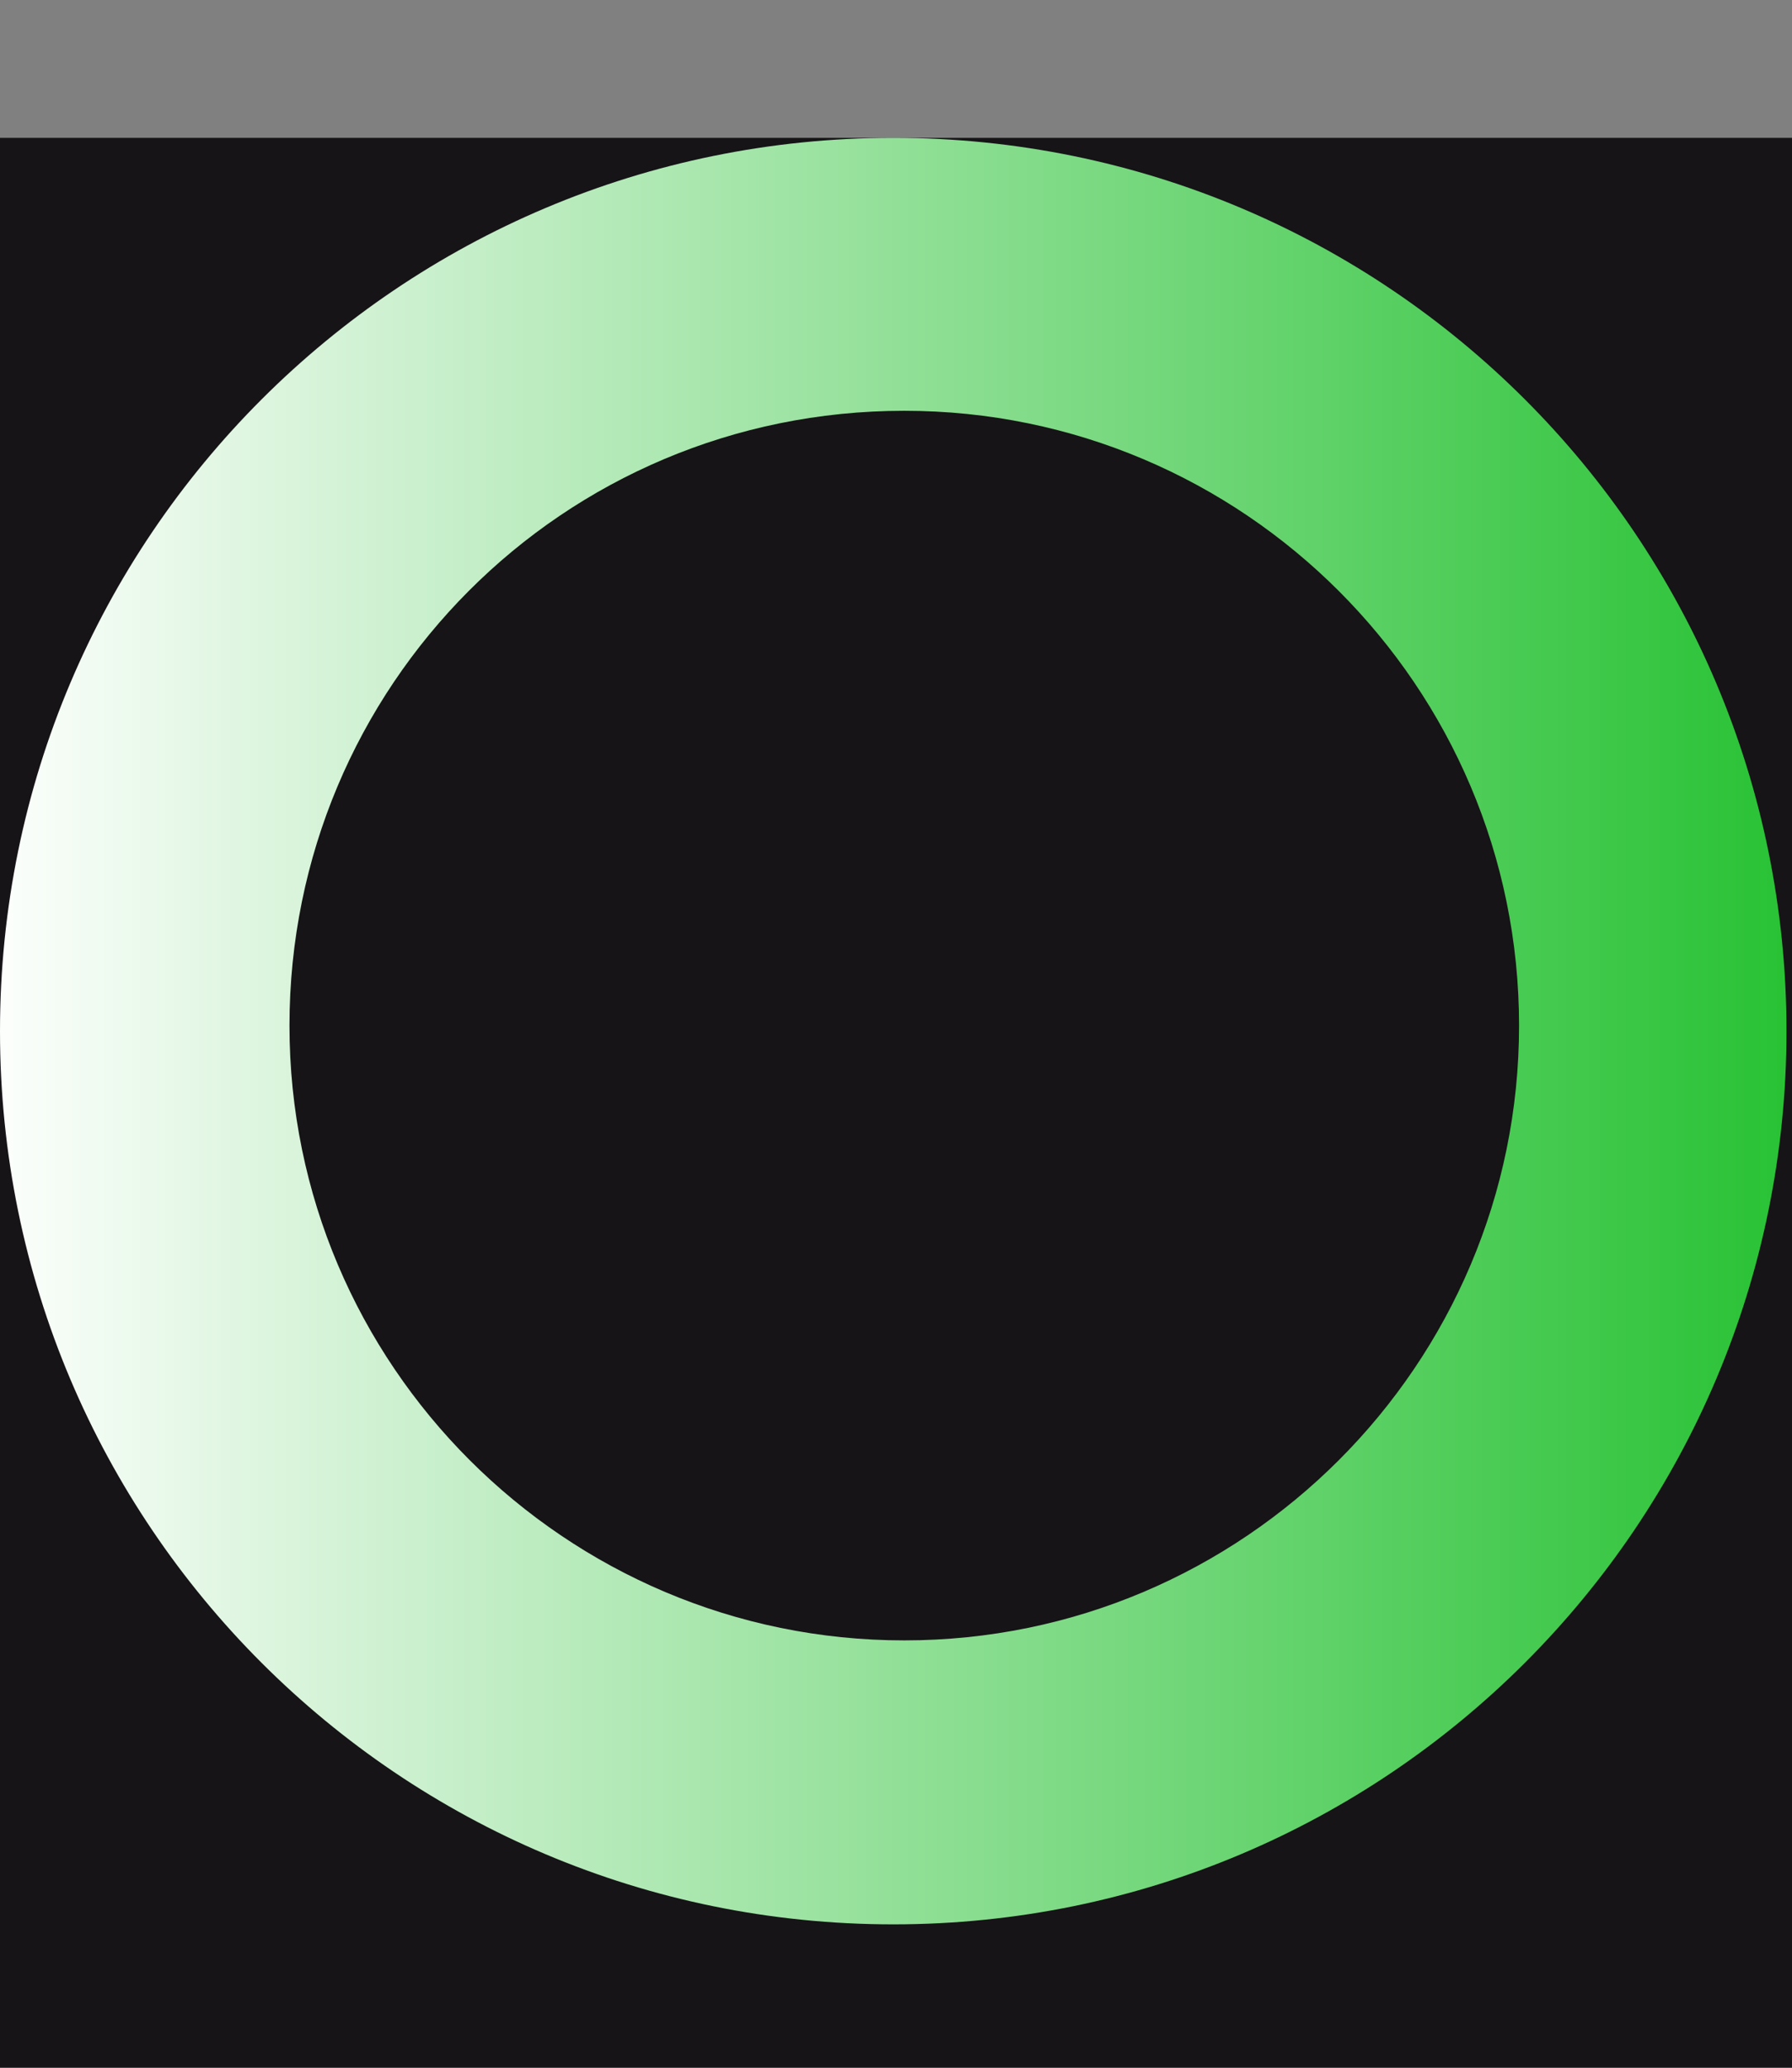
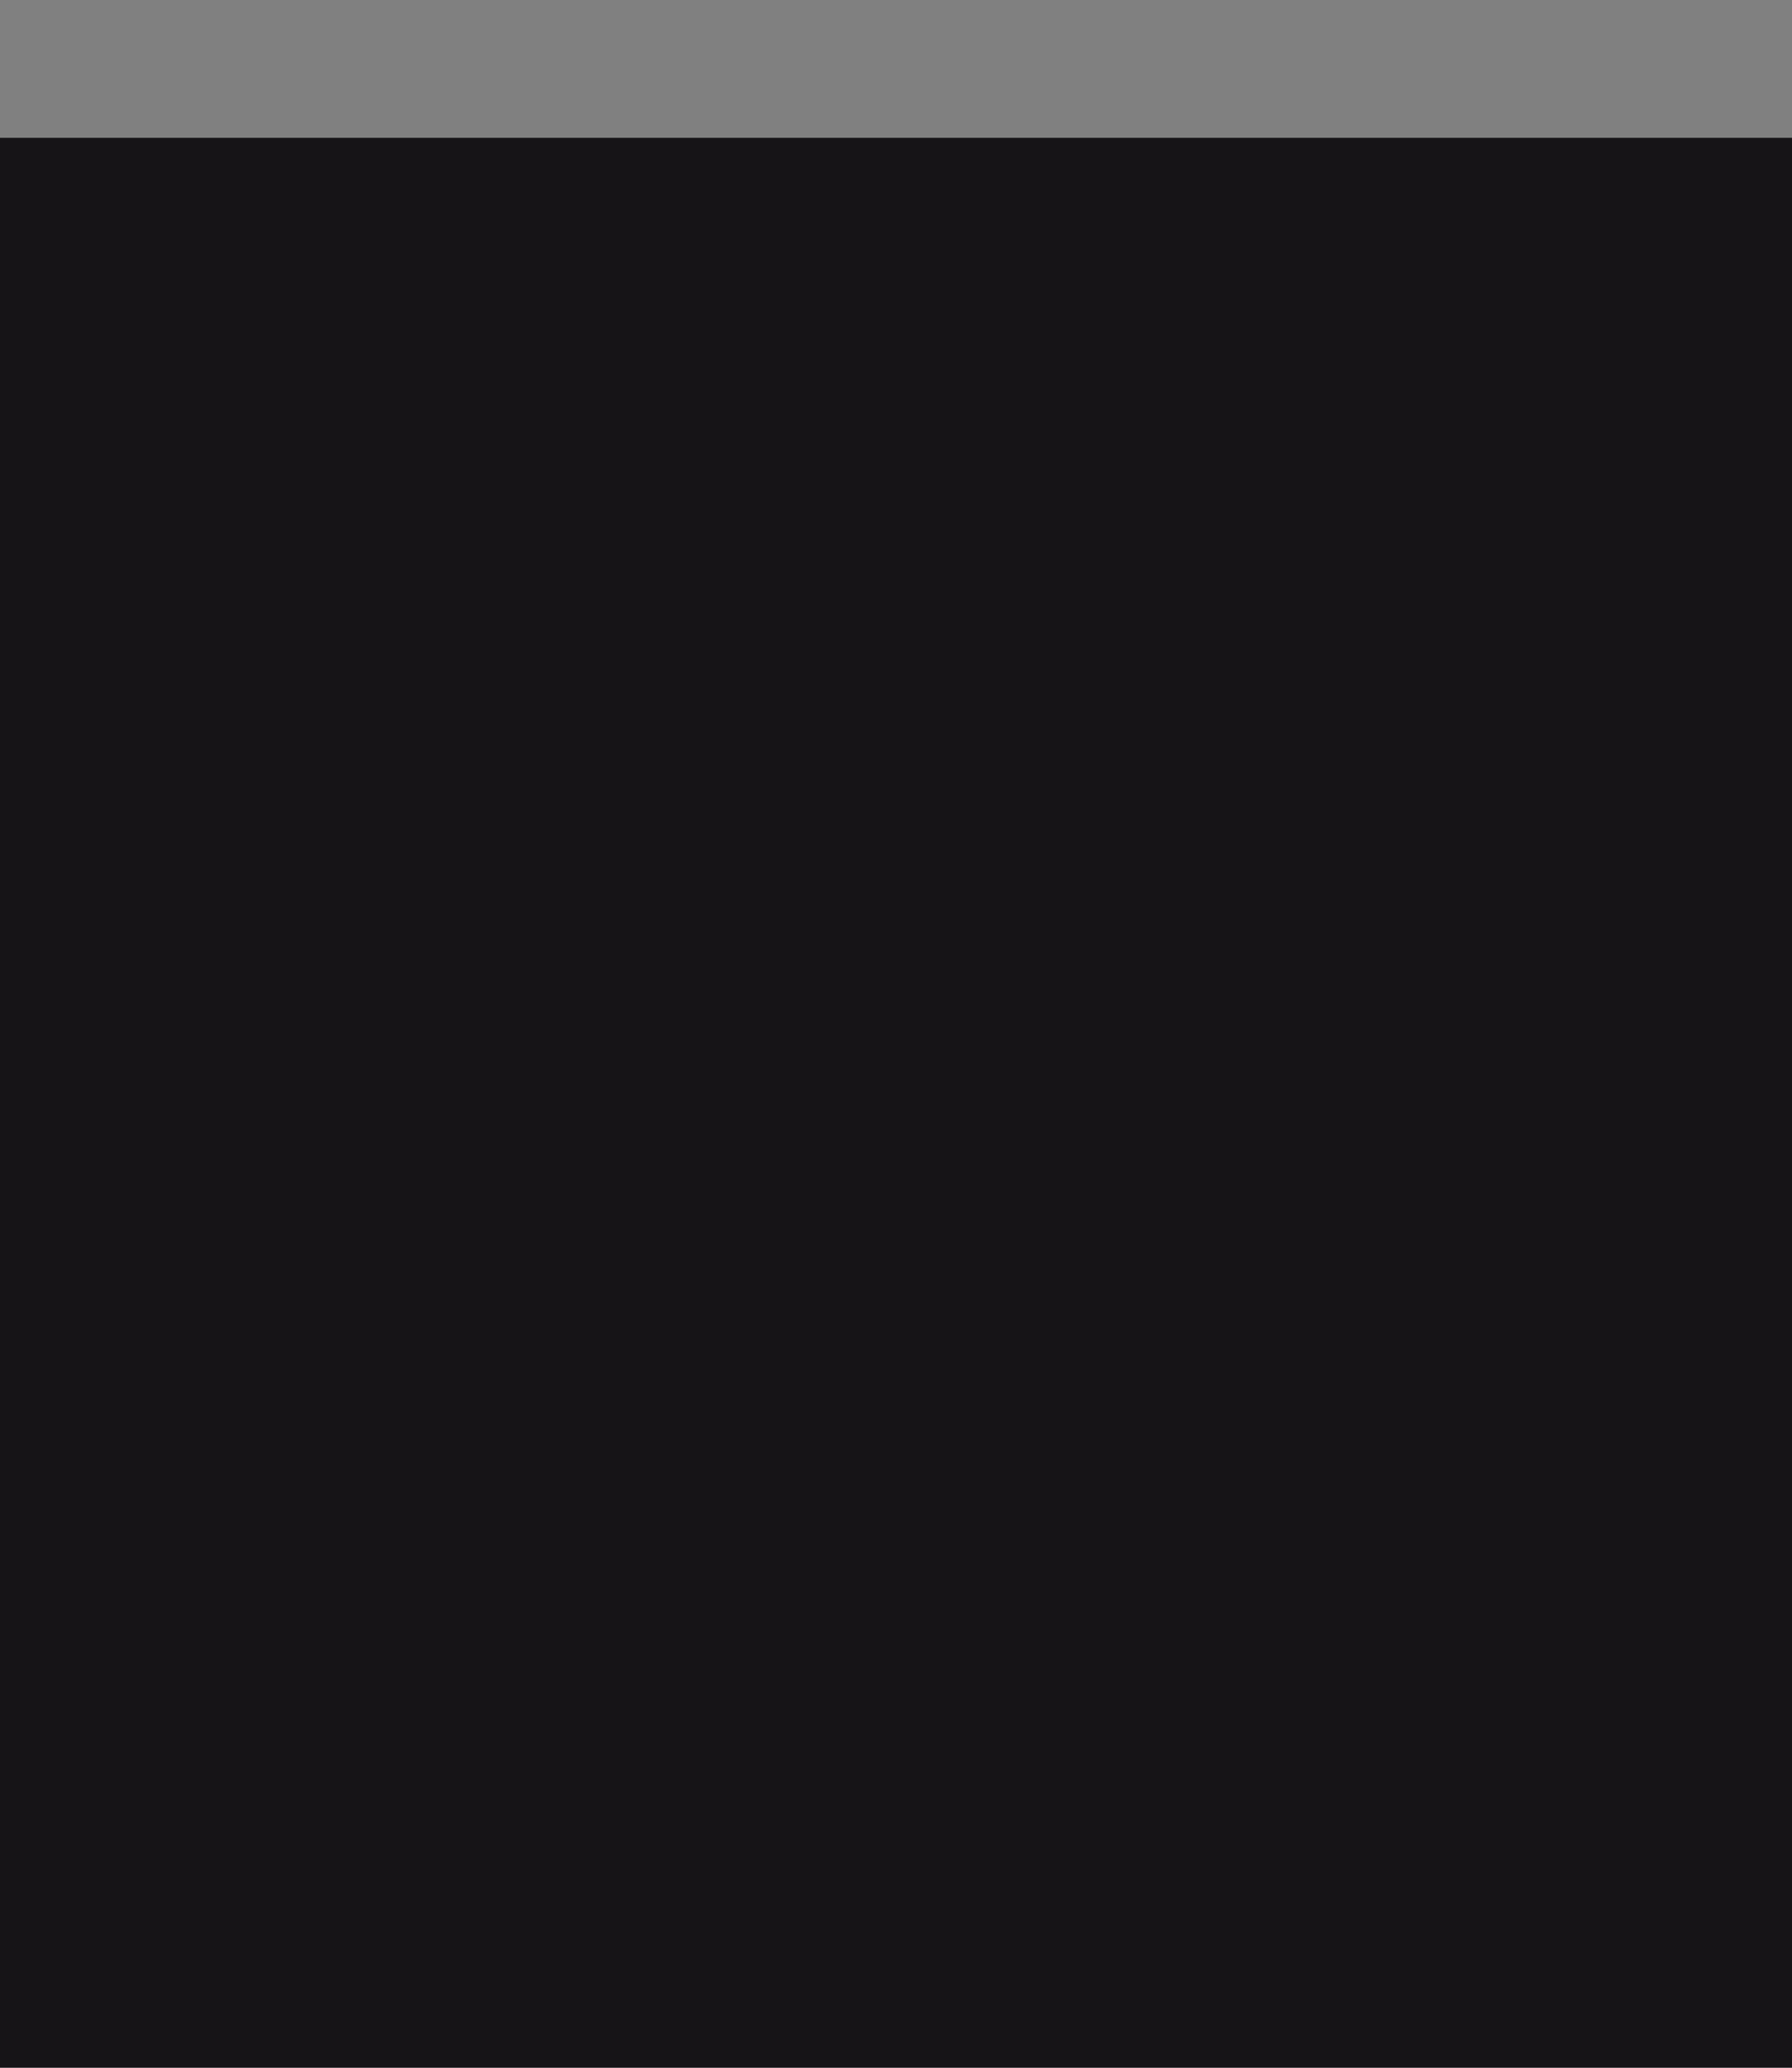
<svg xmlns="http://www.w3.org/2000/svg" version="1.1" id="Layer_1" x="0px" y="0px" viewBox="0 0 65 75" style="enable-background:new 0 0 65 75;" xml:space="preserve">
  <rect x="0" y="0" width="65" height="75" fill="#808080" stroke="none" />
  <style type="text/css">
	.st0{fill:#161417;}
	.st1{fill-rule:evenodd;clip-rule:evenodd;fill:url(#SVGID_1_);}
</style>
  <rect y="5" class="st0" width="65" height="75" />
  <g>
    <linearGradient id="SVGID_1_" gradientUnits="userSpaceOnUse" x1="-912.705" y1="569.759" x2="-911.705" y2="569.759" gradientTransform="matrix(64.848 0 0 -64.848 59186.781 36984.945)">
      <stop offset="0" style="stop-color:#FFFFFF" />
      <stop offset="1" style="stop-color:#29C235" />
    </linearGradient>
-     <path class="st1" d="M32.4,5c17.9,0,32.4,14.5,32.4,32.4S50.3,69.8,32.4,69.8S0,55.3,0,37.4C0,19.5,14.5,5,32.4,5   C32.4,5,32.4,5,32.4,5z M32.8,14.9c12.3,0,22.3,10,22.3,22.3s-10,22.3-22.3,22.3s-22.3-10-22.3-22.3S20.4,14.9,32.8,14.9z" />
    <animateTransform accumulate="none" additive="replace" attributeName="transform" calcMode="linear" dur="720ms" fill="remove" from="0 64 64" repeatCount="indefinite" restart="always" to="360 64 64" type="rotate">
		</animateTransform>
  </g>
</svg>